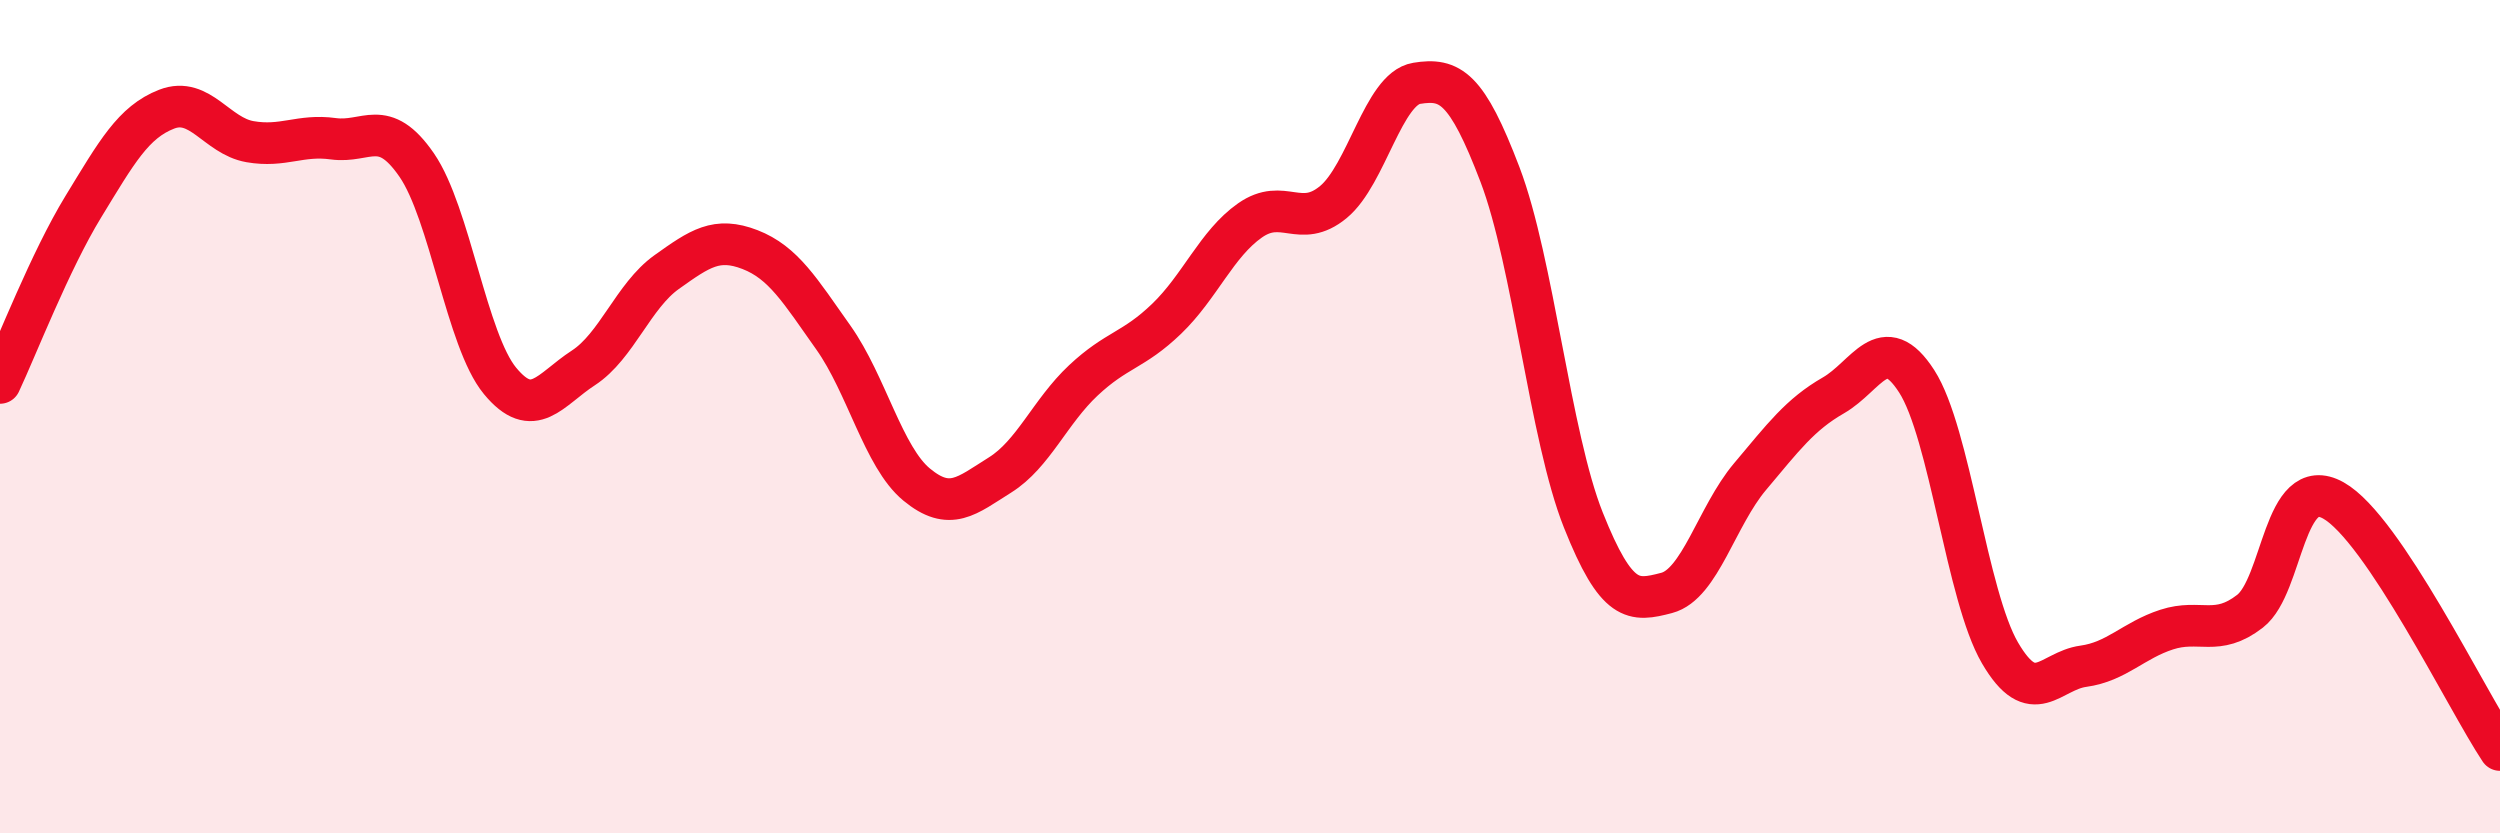
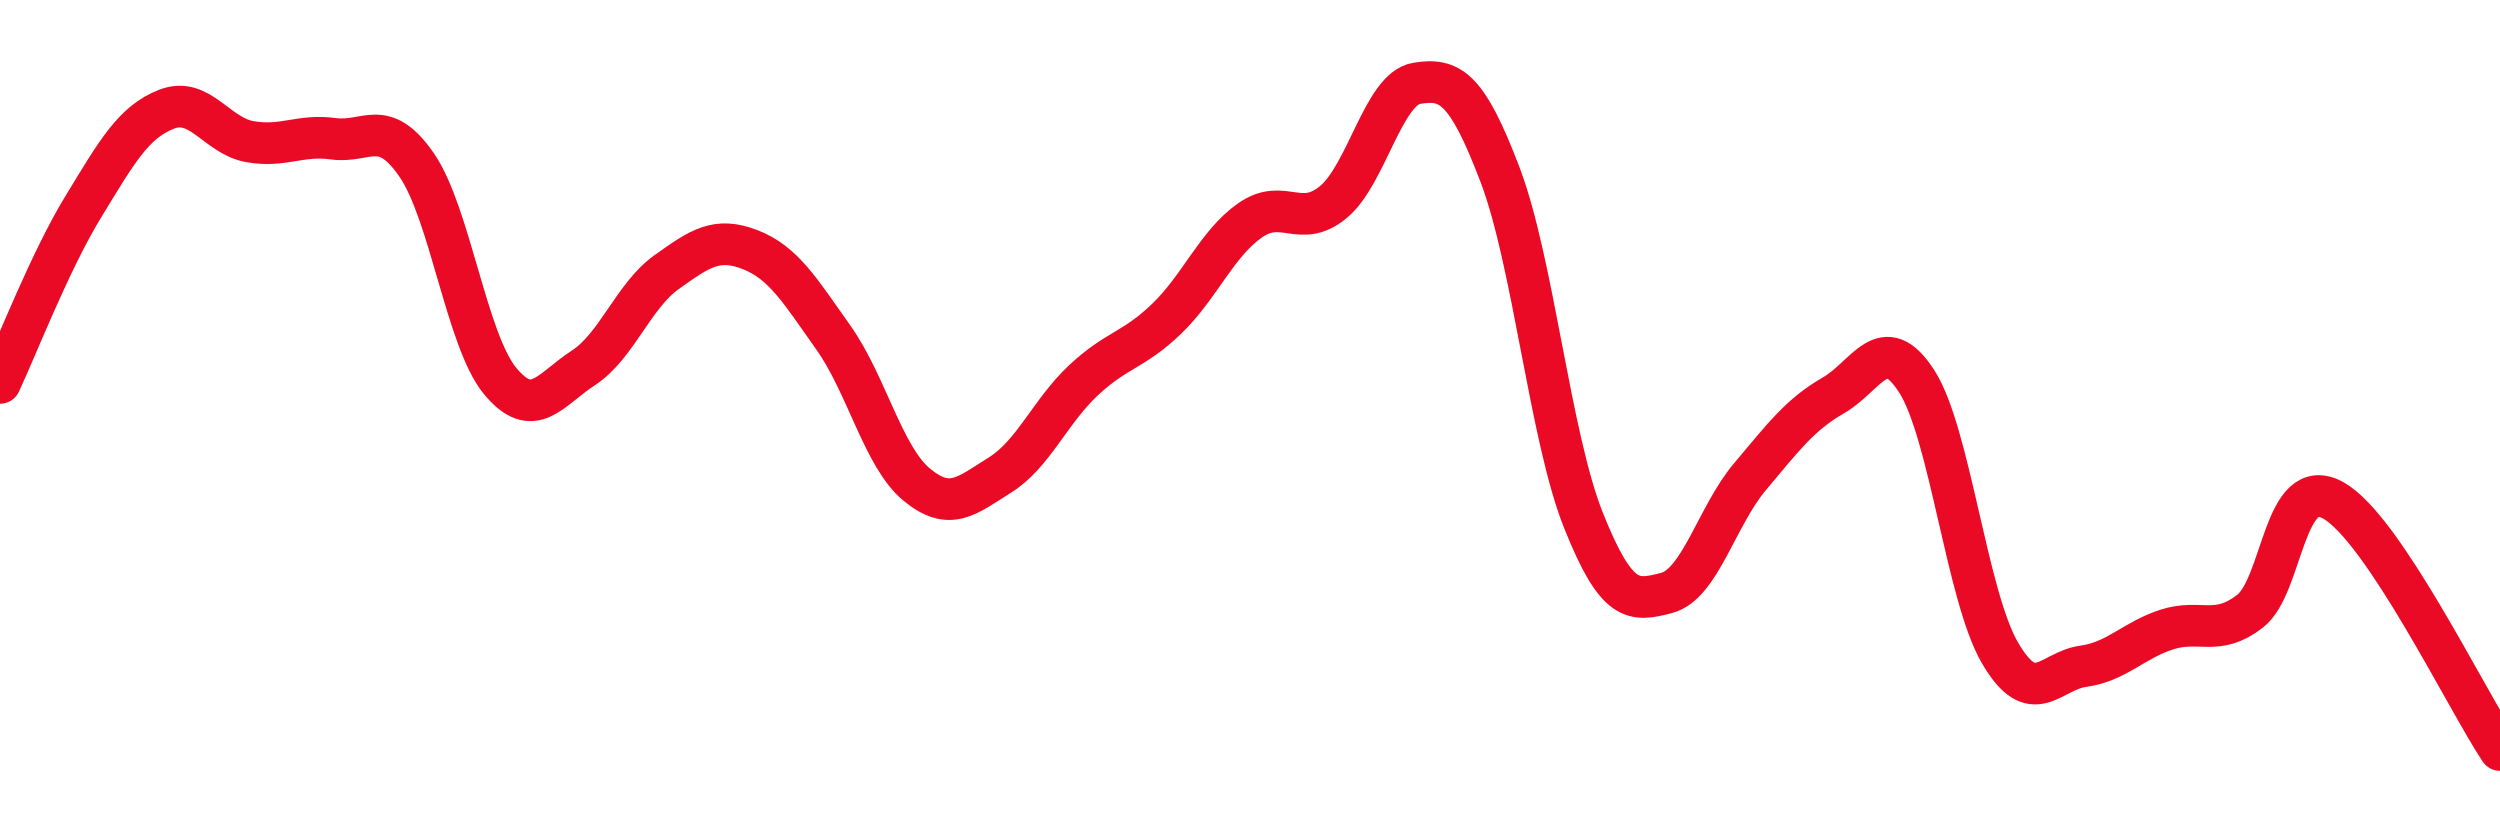
<svg xmlns="http://www.w3.org/2000/svg" width="60" height="20" viewBox="0 0 60 20">
-   <path d="M 0,9.19 C 0.4,8.34 1.2,6.27 2,4.96 C 2.8,3.65 3.2,2.93 4,2.62 C 4.8,2.31 5.2,3.26 6,3.4 C 6.8,3.54 7.2,3.22 8,3.33 C 8.8,3.44 9.2,2.8 10,3.96 C 10.8,5.12 11.2,8.17 12,9.14 C 12.8,10.11 13.2,9.35 14,8.83 C 14.8,8.31 15.2,7.1 16,6.53 C 16.8,5.96 17.2,5.68 18,5.99 C 18.8,6.3 19.2,6.97 20,8.1 C 20.8,9.23 21.2,10.97 22,11.63 C 22.8,12.29 23.2,11.9 24,11.4 C 24.8,10.9 25.2,9.88 26,9.13 C 26.8,8.38 27.2,8.42 28,7.65 C 28.8,6.88 29.2,5.85 30,5.29 C 30.8,4.73 31.2,5.51 32,4.85 C 32.8,4.19 33.2,2.13 34,2 C 34.8,1.87 35.2,2.09 36,4.19 C 36.8,6.29 37.2,10.47 38,12.48 C 38.8,14.49 39.2,14.44 40,14.23 C 40.8,14.02 41.2,12.39 42,11.44 C 42.8,10.49 43.2,9.95 44,9.49 C 44.8,9.03 45.2,7.91 46,9.15 C 46.8,10.39 47.2,14.3 48,15.67 C 48.8,17.04 49.2,16.1 50,15.99 C 50.8,15.88 51.2,15.37 52,15.11 C 52.8,14.85 53.2,15.29 54,14.67 C 54.8,14.05 54.8,11.34 56,12.01 C 57.2,12.68 59.2,16.8 60,18L60 20L0 20Z" fill="#EB0A25" opacity="0.1" stroke-linecap="round" stroke-linejoin="round" />
  <path d="M 0,9.19 C 0.4,8.34 1.2,6.27 2,4.96 C 2.8,3.65 3.2,2.93 4,2.62 C 4.8,2.31 5.2,3.26 6,3.4 C 6.8,3.54 7.2,3.22 8,3.33 C 8.8,3.44 9.2,2.8 10,3.96 C 10.8,5.12 11.2,8.17 12,9.14 C 12.8,10.11 13.2,9.35 14,8.83 C 14.8,8.31 15.2,7.1 16,6.53 C 16.8,5.96 17.2,5.68 18,5.99 C 18.8,6.3 19.2,6.97 20,8.1 C 20.8,9.23 21.2,10.97 22,11.63 C 22.8,12.29 23.2,11.9 24,11.4 C 24.8,10.9 25.2,9.88 26,9.13 C 26.8,8.38 27.2,8.42 28,7.65 C 28.8,6.88 29.2,5.85 30,5.29 C 30.8,4.73 31.2,5.51 32,4.85 C 32.8,4.19 33.2,2.13 34,2 C 34.8,1.87 35.2,2.09 36,4.19 C 36.8,6.29 37.2,10.47 38,12.48 C 38.8,14.49 39.2,14.44 40,14.23 C 40.8,14.02 41.2,12.39 42,11.44 C 42.8,10.49 43.2,9.95 44,9.49 C 44.8,9.03 45.2,7.91 46,9.15 C 46.8,10.39 47.2,14.3 48,15.67 C 48.8,17.04 49.2,16.1 50,15.99 C 50.8,15.88 51.2,15.37 52,15.11 C 52.8,14.85 53.2,15.29 54,14.67 C 54.8,14.05 54.8,11.34 56,12.01 C 57.2,12.68 59.2,16.8 60,18" stroke="#EB0A25" stroke-width="1" fill="none" stroke-linecap="round" stroke-linejoin="round" />
</svg>